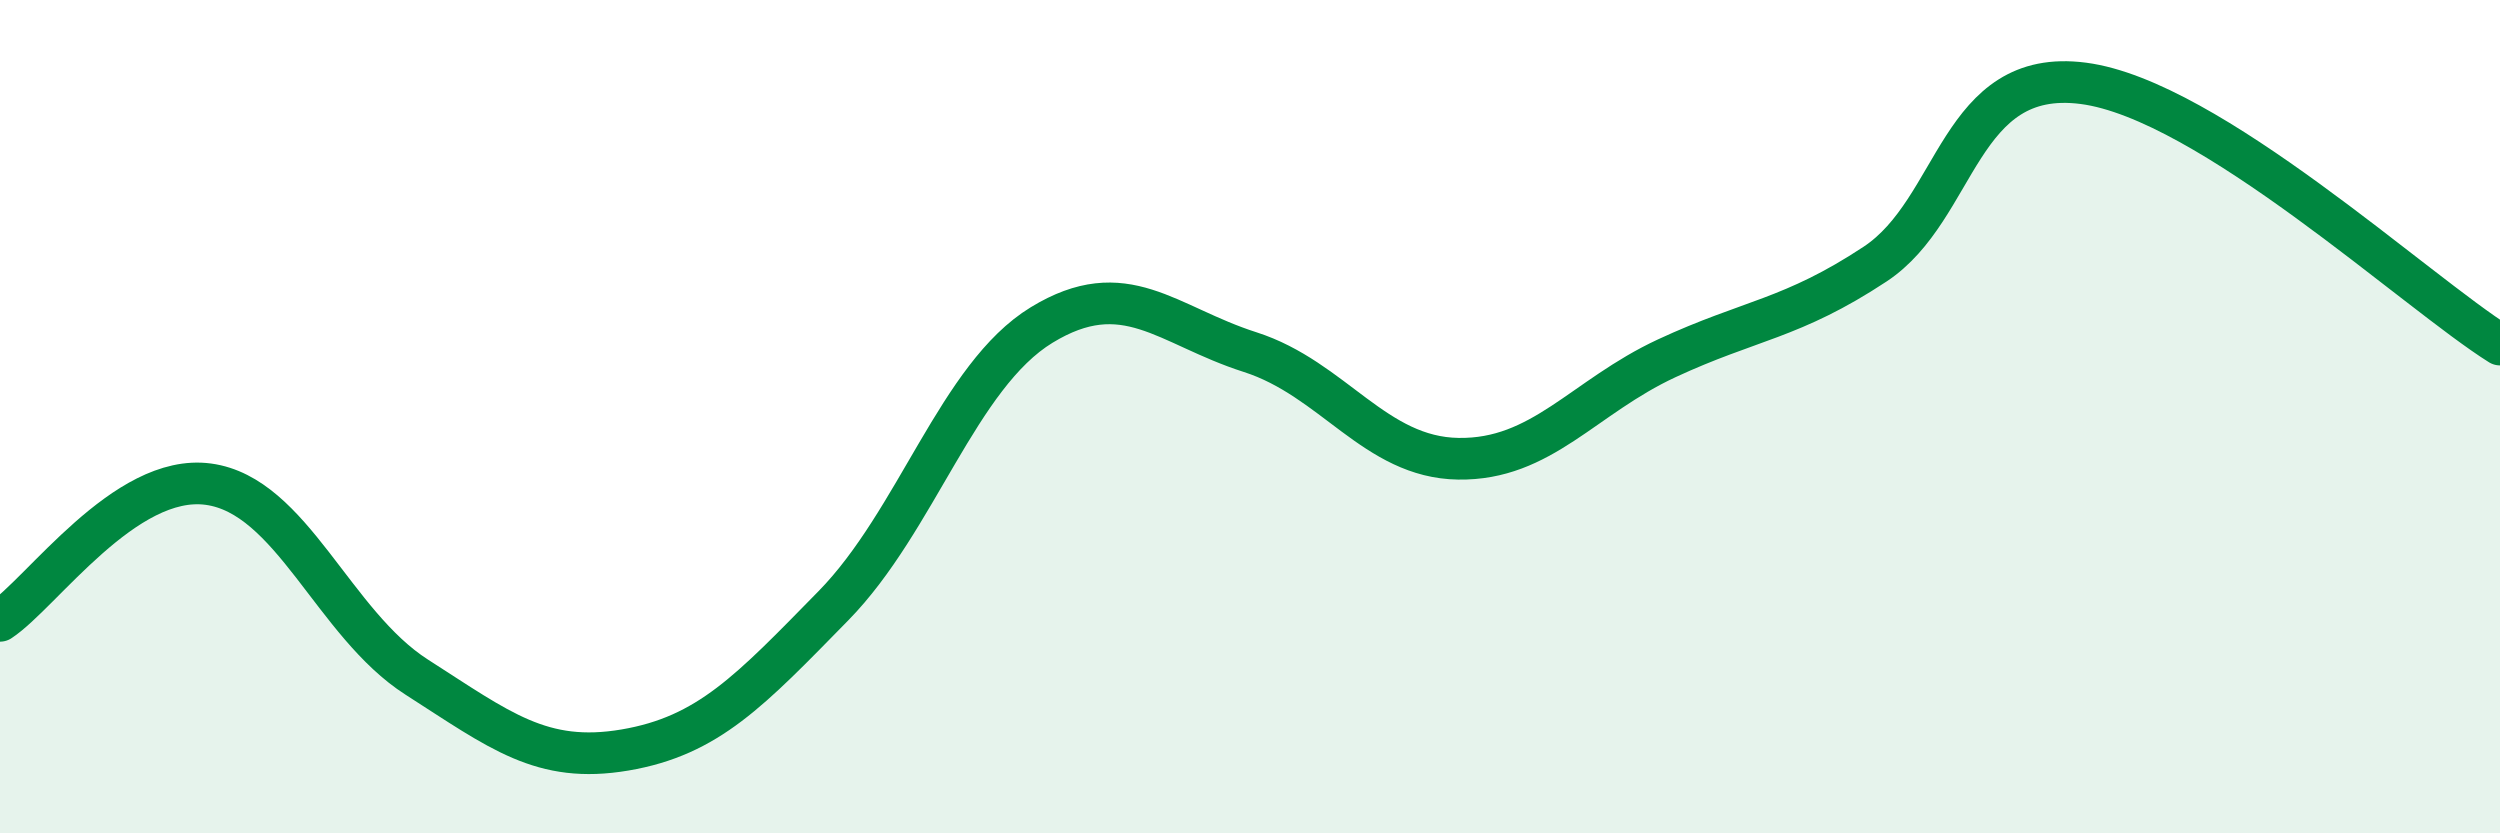
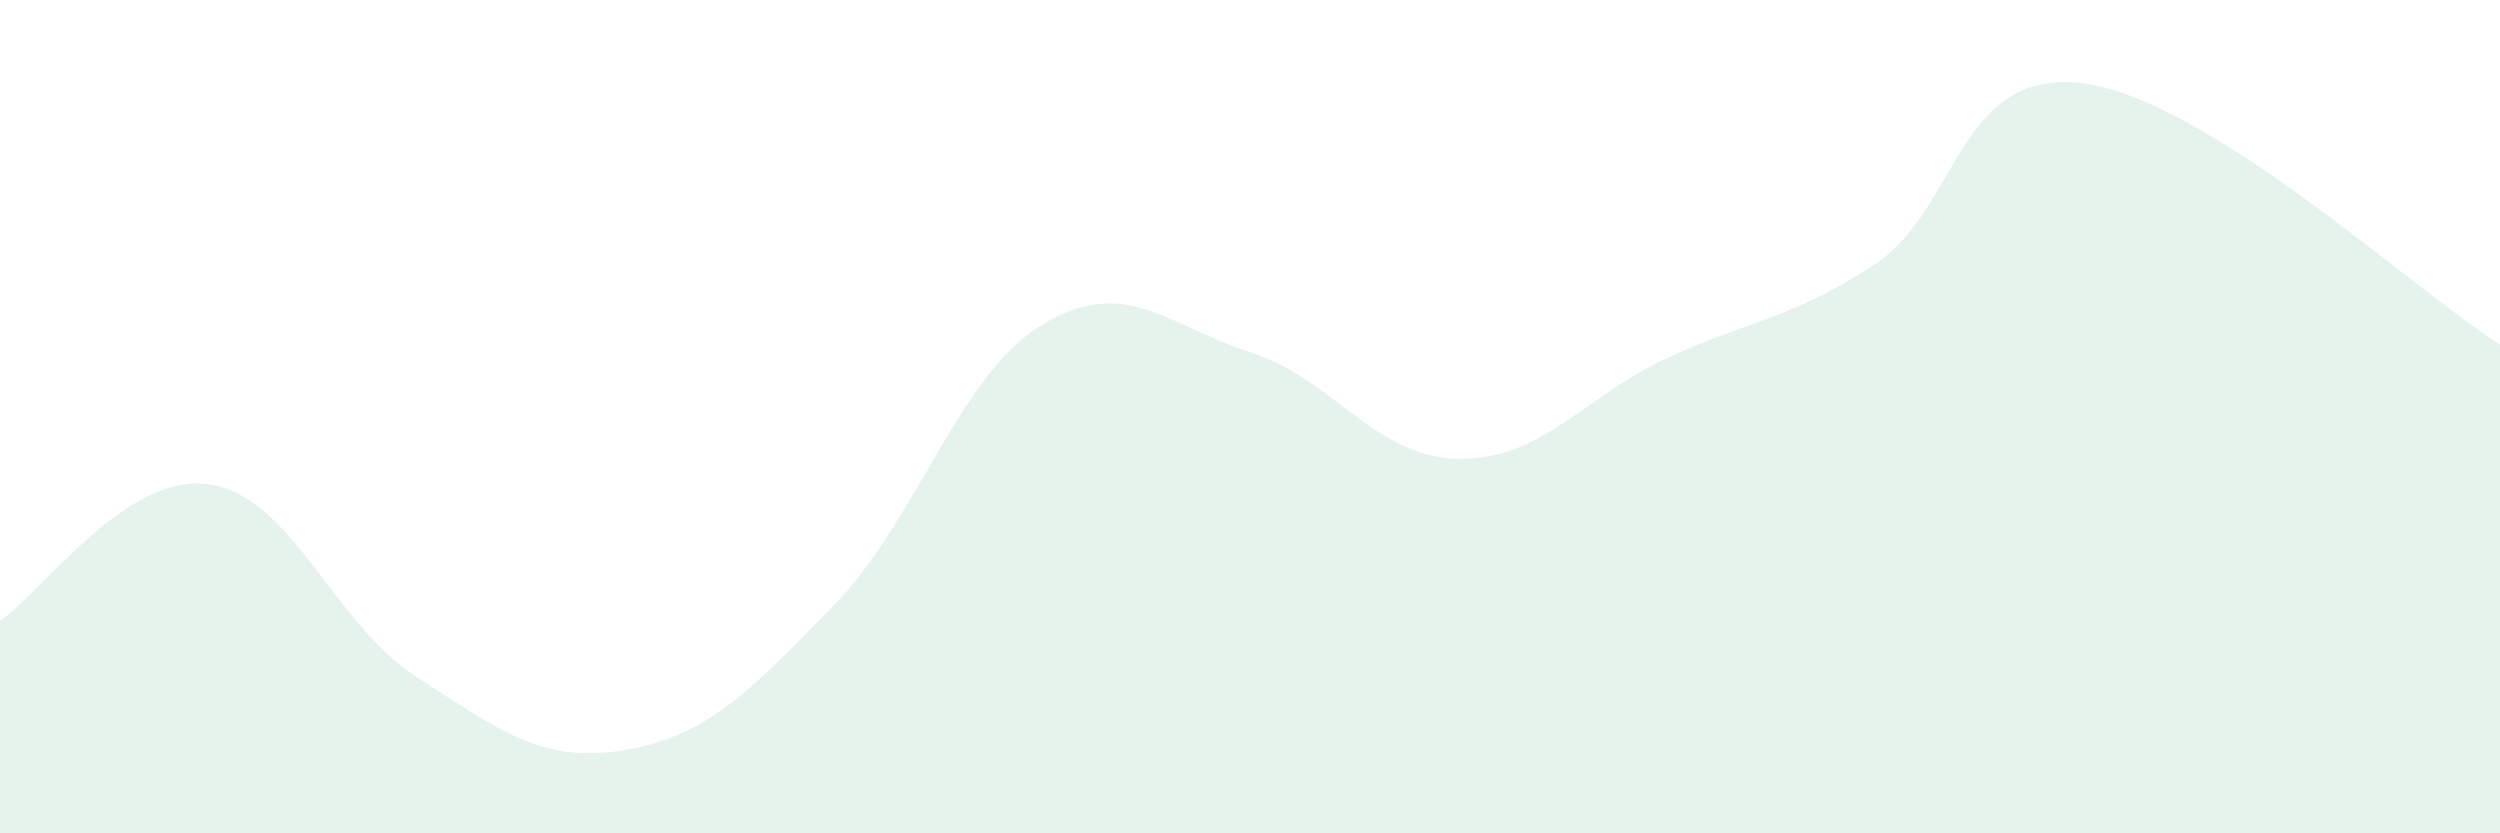
<svg xmlns="http://www.w3.org/2000/svg" width="60" height="20" viewBox="0 0 60 20">
  <path d="M 0,14.9 C 1,14.24 3,11.35 5,11.62 C 7,11.89 8,14.97 10,16.25 C 12,17.53 13,18.34 15,18 C 17,17.66 18,16.58 20,14.54 C 22,12.5 23,9.02 25,7.8 C 27,6.58 28,7.81 30,8.45 C 32,9.09 33,10.98 35,11.01 C 37,11.04 38,9.53 40,8.6 C 42,7.67 43,7.66 45,6.34 C 47,5.02 47,1.61 50,2 C 53,2.39 58,7.02 60,8.27L60 20L0 20Z" fill="#008740" opacity="0.1" stroke-linecap="round" stroke-linejoin="round" />
-   <path d="M 0,14.9 C 1,14.24 3,11.35 5,11.62 C 7,11.89 8,14.97 10,16.25 C 12,17.53 13,18.34 15,18 C 17,17.66 18,16.58 20,14.54 C 22,12.5 23,9.02 25,7.8 C 27,6.58 28,7.81 30,8.45 C 32,9.09 33,10.98 35,11.01 C 37,11.04 38,9.53 40,8.6 C 42,7.67 43,7.66 45,6.34 C 47,5.02 47,1.61 50,2 C 53,2.39 58,7.02 60,8.27" stroke="#008740" stroke-width="1" fill="none" stroke-linecap="round" stroke-linejoin="round" />
</svg>